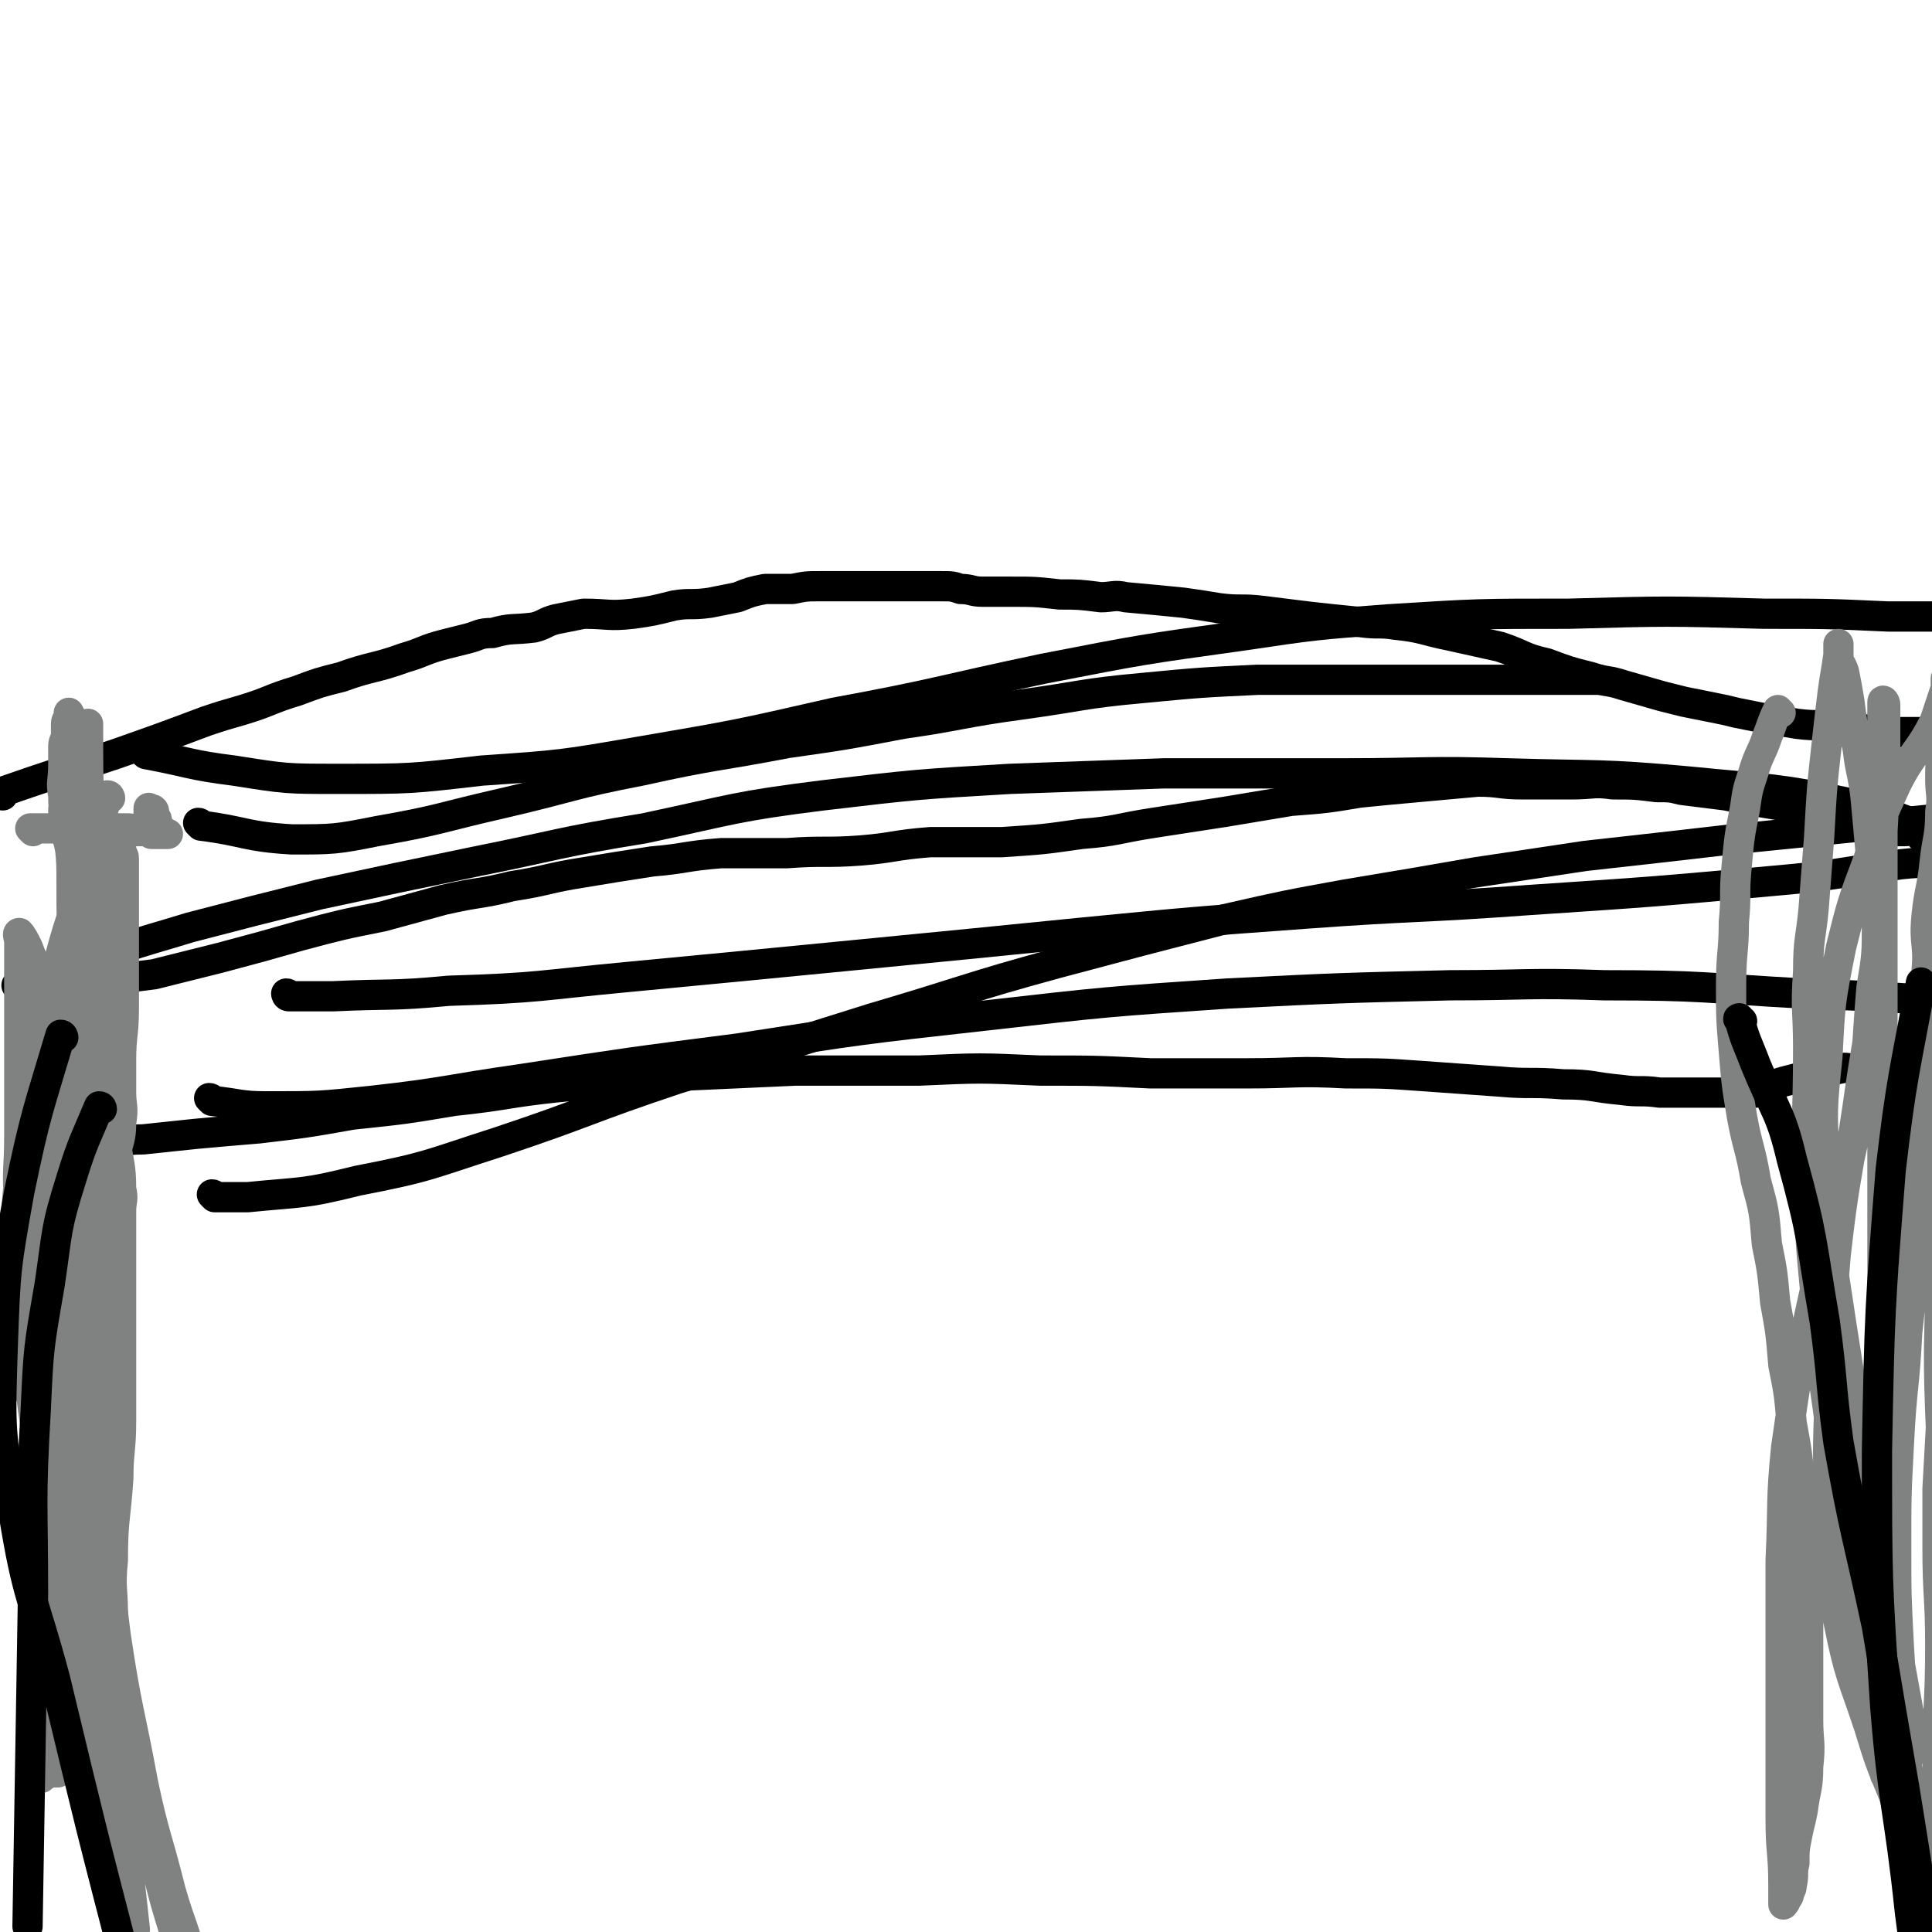
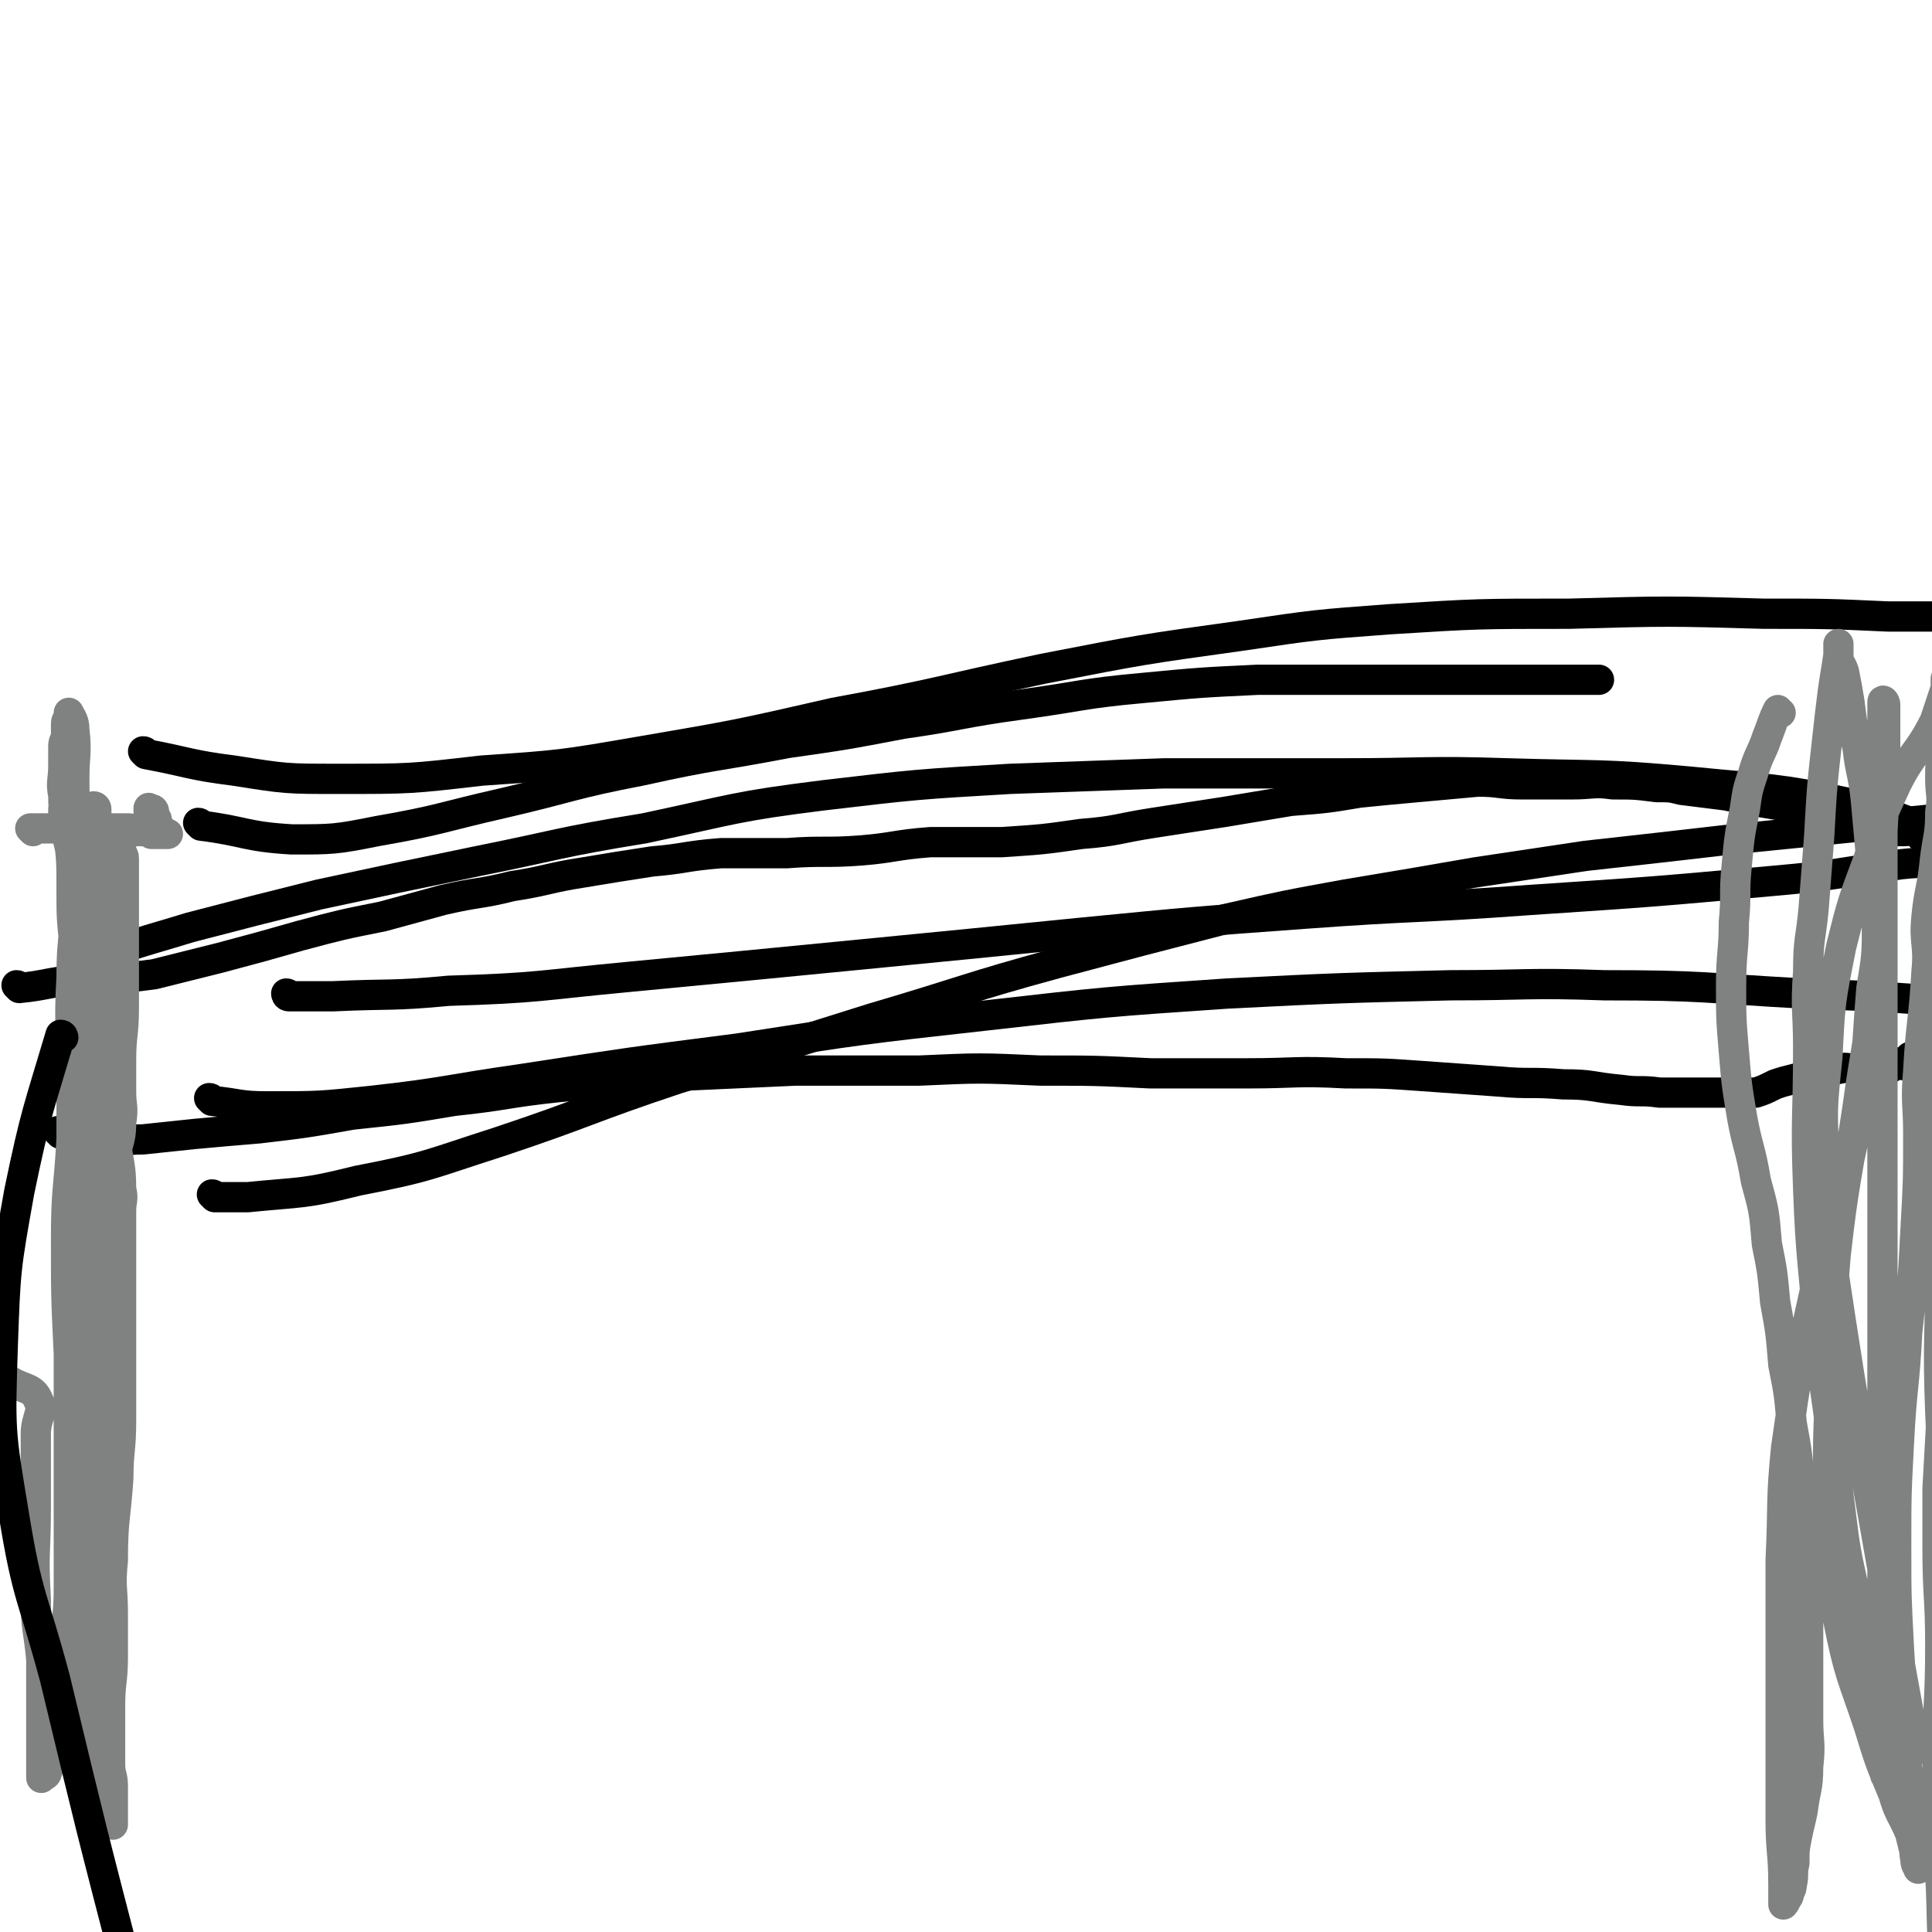
<svg xmlns="http://www.w3.org/2000/svg" viewBox="0 0 702 702" version="1.1">
  <g fill="none" stroke="#000000" stroke-width="11" stroke-linecap="round" stroke-linejoin="round">
-     <path d="M1,289c0,0 -1,-1 -1,-1 20,-7 21,-7 42,-14 17,-6 17,-6 33,-12 6,-2 6,-2 13,-4 10,-3 10,-4 20,-7 8,-3 8,-3 16,-5 11,-4 12,-3 23,-7 7,-2 7,-3 15,-5 4,-1 4,-1 8,-2 4,-1 4,-2 9,-2 7,-2 7,-1 15,-2 4,-1 4,-2 8,-3 5,-1 5,-1 10,-2 9,0 9,1 18,0 7,-1 7,-1 15,-3 6,-1 6,0 13,-1 5,-1 5,-1 10,-2 5,-2 5,-2 10,-3 5,0 5,0 10,0 5,-1 5,-1 10,-1 3,0 3,0 7,0 2,0 2,0 4,0 2,0 2,0 4,0 3,0 3,0 6,0 4,0 4,0 8,0 3,0 3,0 7,0 4,0 4,0 8,0 4,0 4,0 7,1 4,0 4,1 8,1 5,0 5,0 10,0 9,0 9,0 18,1 7,0 7,0 15,1 4,0 5,-1 9,0 11,1 11,1 21,2 7,1 7,1 13,2 8,1 8,0 16,1 8,1 8,1 16,2 9,1 9,1 19,2 7,1 7,0 13,1 10,1 10,2 20,4 9,2 9,2 18,4 9,3 8,4 17,6 8,3 8,3 16,5 6,2 6,1 12,3 7,2 7,2 14,4 4,1 4,1 8,2 5,1 5,1 10,2 5,1 5,1 9,2 5,1 5,1 10,2 6,1 6,1 12,2 8,1 8,0 16,1 7,0 7,1 13,2 3,0 4,0 7,0 2,0 2,0 3,0 1,0 1,0 2,0 1,0 1,0 2,0 2,0 2,0 3,0 2,0 2,0 3,0 3,0 3,0 6,0 " />
    <path d="M7,359c0,0 0,-1 -1,-1 0,0 1,1 1,1 10,-1 10,-2 21,-3 3,-1 3,0 6,0 3,0 3,0 6,0 8,-1 8,-1 16,-2 12,-3 12,-3 24,-6 15,-4 15,-4 29,-8 15,-4 15,-4 30,-7 11,-3 11,-3 22,-6 13,-3 13,-2 25,-5 13,-2 13,-3 26,-5 12,-2 12,-2 25,-4 12,-1 12,-2 25,-3 12,0 12,0 24,0 13,-1 14,0 27,-1 12,-1 12,-2 25,-3 13,0 13,0 26,0 15,-1 15,-1 29,-3 13,-1 13,-2 26,-4 13,-2 13,-2 26,-4 12,-2 12,-2 24,-4 13,-1 13,-1 25,-3 10,-1 10,-1 21,-2 11,-1 11,-1 22,-2 8,0 8,1 16,1 9,0 9,0 18,0 8,0 8,-1 15,0 8,0 8,0 16,1 5,0 5,0 9,1 8,1 8,1 16,2 5,1 5,1 10,2 6,1 6,1 12,2 6,1 6,1 11,3 3,1 3,2 7,3 1,0 2,0 3,0 2,0 2,0 4,0 2,0 3,-1 5,0 2,0 1,0 3,1 2,0 2,0 4,1 2,0 2,0 3,1 2,0 2,0 3,0 2,0 3,-1 4,0 2,0 1,1 2,2 1,0 1,0 2,0 2,0 2,0 3,0 1,-1 1,-1 2,-1 2,-1 2,-1 4,-2 " />
    <path d="M22,412c0,0 0,-1 -1,-1 0,0 1,1 1,1 8,1 8,2 16,3 7,0 7,-1 14,-1 10,-1 9,-1 19,-2 11,-1 11,-1 23,-2 17,-2 17,-2 34,-5 19,-2 19,-2 37,-5 19,-2 19,-3 38,-5 21,-2 21,-2 42,-4 22,-1 22,-1 44,-2 23,0 23,0 45,0 22,-1 22,-1 44,0 20,0 20,0 40,1 18,0 18,0 35,0 18,0 18,-1 36,0 14,0 14,0 28,1 14,1 14,1 28,2 11,1 11,0 23,1 11,0 10,1 21,2 7,1 7,0 14,1 4,0 4,0 8,0 5,0 5,0 11,0 4,0 4,0 8,0 4,0 4,0 8,0 3,-1 3,-1 7,-3 3,-1 3,-1 7,-2 4,-1 4,-1 8,-2 5,-1 5,-1 10,-2 3,0 3,1 6,1 3,0 3,0 6,0 2,0 2,0 3,0 3,-1 2,-2 4,-3 1,0 1,1 2,1 1,0 1,0 2,0 1,0 1,0 2,0 0,-1 -1,-1 -1,-2 0,-1 0,-1 0,-1 " />
    <path d="M73,300c0,0 0,-1 -1,-1 0,0 1,1 1,1 16,2 16,4 33,5 15,0 16,0 31,-3 23,-4 23,-5 45,-10 26,-6 25,-7 51,-12 27,-6 27,-5 53,-10 21,-3 21,-3 42,-7 21,-3 21,-4 43,-7 22,-3 22,-4 44,-6 21,-2 21,-2 42,-3 21,0 21,0 42,0 20,0 20,0 41,0 20,0 24,0 41,0 " />
    <path d="M44,346c0,0 -1,-1 -1,-1 12,-4 13,-4 26,-8 23,-6 23,-6 47,-12 28,-6 28,-6 57,-12 30,-6 30,-7 61,-12 33,-7 33,-8 65,-12 34,-4 34,-4 68,-6 28,-1 28,-1 56,-2 33,0 33,0 65,0 30,0 30,-1 60,0 33,1 33,0 66,3 30,3 30,2 59,8 13,2 12,4 25,8 5,2 5,2 11,3 " />
    <path d="M105,362c0,0 0,-1 -1,-1 0,0 0,1 1,1 8,0 8,0 16,0 21,-1 21,0 42,-2 33,-1 33,-2 65,-5 42,-4 42,-4 83,-8 41,-4 41,-4 81,-8 41,-4 41,-4 82,-7 41,-3 41,-2 82,-5 45,-3 45,-3 89,-7 23,-2 23,-3 46,-6 9,-1 9,0 18,-1 " />
    <path d="M77,400c0,0 0,-1 -1,-1 0,0 1,1 1,1 10,1 10,2 20,2 19,0 19,0 38,-2 27,-3 27,-4 55,-8 39,-6 39,-6 78,-11 45,-7 45,-7 90,-12 44,-5 44,-5 88,-8 40,-2 40,-2 81,-3 28,0 28,-1 56,0 36,0 36,1 72,3 27,1 27,1 54,3 " />
    <path d="M78,435c0,0 0,-1 -1,-1 0,0 1,1 1,1 6,0 6,0 12,0 20,-2 20,-1 40,-6 26,-5 26,-6 51,-14 33,-11 32,-12 65,-23 36,-11 36,-11 71,-22 34,-10 34,-11 67,-20 30,-8 30,-8 61,-16 22,-5 22,-5 44,-9 24,-4 24,-4 47,-8 20,-3 20,-3 40,-6 27,-3 27,-3 53,-6 40,-4 40,-4 80,-8 " />
    <path d="M53,274c0,0 0,-1 -1,-1 0,0 1,1 1,1 16,3 16,4 32,6 19,3 19,3 38,3 26,0 26,0 52,-3 29,-2 29,-2 58,-7 35,-6 35,-6 70,-14 38,-7 38,-8 76,-16 36,-7 36,-7 72,-12 27,-4 27,-4 54,-6 32,-2 32,-2 65,-2 36,-1 36,-1 71,0 23,0 23,0 45,1 11,0 11,0 23,0 " />
  </g>
  <g fill="none" stroke="#808282" stroke-width="11" stroke-linecap="round" stroke-linejoin="round">
    <path d="M35,294c0,0 0,-1 -1,-1 0,0 1,0 1,1 0,7 0,7 0,14 0,7 -1,7 0,15 0,7 1,7 2,13 0,8 0,8 0,15 0,9 0,9 0,17 0,6 0,6 1,12 0,4 0,4 1,9 0,4 1,4 1,8 1,4 1,4 1,8 1,5 1,5 1,9 1,9 2,9 2,18 1,4 0,4 0,8 0,5 0,5 0,10 0,6 0,6 0,11 0,6 0,6 0,11 0,6 0,6 0,11 0,9 0,9 0,17 0,8 0,8 0,16 0,11 -1,11 -1,21 -1,15 -2,15 -2,30 -1,10 0,10 0,19 0,8 0,8 0,16 0,9 -1,9 -1,18 0,5 0,5 0,10 0,5 0,5 0,11 0,4 1,4 1,8 0,3 0,3 0,5 0,1 0,1 0,2 0,1 0,1 0,2 0,1 0,1 0,2 0,1 0,1 0,2 0,0 0,1 0,1 0,-1 0,-2 0,-3 0,-1 0,-1 0,-2 -1,-3 -1,-3 -2,-6 -2,-6 -1,-6 -2,-12 -1,-8 -2,-8 -2,-17 -1,-10 -1,-10 0,-20 1,-16 1,-16 2,-33 0,-8 0,-8 0,-17 0,-10 0,-10 0,-20 0,-10 0,-10 0,-19 0,-8 0,-8 0,-16 0,-6 0,-6 0,-12 0,-5 0,-5 1,-10 1,-8 1,-8 2,-16 1,-11 2,-11 2,-21 0,-8 -1,-8 0,-16 0,-8 2,-7 2,-15 1,-6 0,-6 0,-11 0,-6 0,-6 0,-12 0,-9 1,-9 1,-19 0,-4 0,-4 0,-9 0,-5 0,-5 0,-10 0,-6 0,-6 0,-12 0,-4 0,-4 0,-8 0,-2 0,-2 0,-5 0,-2 0,-2 0,-4 0,-2 0,-2 0,-4 0,-1 0,-1 0,-2 0,-2 -1,-1 -1,-2 0,-1 0,-2 0,-2 0,0 -1,1 -1,2 -1,8 -2,8 -2,16 -2,16 -1,16 -2,32 -1,23 -1,23 -2,45 -1,20 -2,20 -2,40 -1,16 0,16 0,32 -1,16 -2,16 -2,32 -1,11 0,11 0,23 0,19 -1,19 -1,38 0,10 0,10 0,21 0,10 0,10 0,21 0,16 0,16 0,32 0,4 1,4 1,9 0,3 0,3 0,6 0,2 0,2 0,4 0,1 0,1 0,2 0,1 1,1 1,1 1,0 0,-1 0,-2 0,-2 0,-2 0,-4 0,-10 -1,-10 -1,-19 -1,-19 -1,-19 -1,-37 0,-18 0,-18 0,-36 0,-19 0,-19 0,-38 0,-18 0,-18 0,-35 0,-11 0,-11 0,-21 0,-17 0,-17 -1,-34 0,-10 -1,-10 -1,-21 -1,-16 -1,-16 -1,-33 0,-10 0,-10 0,-20 -1,-11 -1,-11 -2,-21 -1,-10 -1,-10 -1,-20 0,-10 0,-10 -1,-19 -1,-7 -2,-7 -2,-15 -1,-5 0,-5 0,-11 0,-4 0,-4 0,-7 0,-2 1,-2 1,-4 0,-1 0,-1 0,-2 0,-1 0,-2 0,-2 0,-2 1,-1 1,-2 0,-1 0,-2 0,-2 1,2 2,3 2,6 1,9 0,9 0,18 0,19 1,19 1,38 0,17 -2,17 -2,34 -1,18 0,18 0,37 0,11 0,11 0,22 -1,18 -2,18 -2,36 0,21 0,21 1,42 0,15 1,15 1,31 0,10 -1,10 0,20 1,17 2,17 3,34 1,9 1,9 1,18 0,9 -1,9 0,17 0,7 1,7 2,14 1,5 1,5 1,9 0,3 0,3 0,5 0,1 0,1 0,3 0,0 0,1 0,1 0,0 0,-1 0,-1 0,-3 -1,-3 -1,-5 -1,-7 -1,-7 -2,-15 -2,-11 -3,-11 -4,-21 -2,-12 -1,-12 -1,-24 0,-18 0,-18 0,-36 0,-11 0,-11 0,-22 0,-20 0,-20 0,-40 0,-18 0,-18 1,-35 1,-10 2,-10 2,-21 1,-20 0,-20 0,-39 0,-11 0,-11 0,-21 0,-11 -1,-11 -1,-21 0,-10 0,-10 0,-20 0,-7 1,-7 0,-13 0,-4 -1,-4 -2,-8 -1,-2 -2,-2 -2,-5 0,-1 0,-1 0,-1 0,-1 0,-2 0,-2 0,1 0,2 0,3 1,8 2,7 3,15 3,15 4,16 4,31 1,18 0,18 -1,35 -1,18 -1,18 -2,36 -1,18 -2,18 -2,36 -1,18 0,18 0,36 0,17 0,17 0,34 0,11 0,11 0,22 0,17 1,18 0,35 0,11 -1,11 -2,22 -2,10 -2,10 -3,19 -1,8 -1,8 -2,16 -1,3 -1,3 -1,6 0,2 1,2 0,4 0,1 -1,1 -2,2 0,0 0,-1 0,-1 0,-3 0,-3 0,-6 0,-8 0,-8 0,-16 0,-10 0,-10 0,-20 -1,-11 -2,-11 -2,-22 -1,-17 0,-17 0,-33 0,-8 0,-8 0,-16 0,-6 0,-6 0,-11 0,-6 3,-8 1,-12 -2,-5 -5,-4 -10,-7 -6,-4 -7,-4 -13,-7 " />
    <path d="M647,259c-1,0 -1,-1 -1,-1 -2,4 -2,5 -4,10 -2,6 -3,6 -5,13 -2,6 -2,6 -3,13 -2,10 -2,10 -3,21 -1,10 0,10 -1,20 0,11 -1,11 -1,23 0,12 0,12 1,24 1,12 1,12 3,24 2,11 3,11 5,23 3,11 3,11 4,23 2,10 2,10 3,21 2,11 2,11 3,23 2,10 2,10 3,21 2,11 2,11 3,22 2,12 2,12 2,24 1,11 1,11 1,23 0,11 0,11 0,23 0,8 0,8 0,16 0,8 1,8 0,17 0,8 -1,8 -2,16 -1,5 -1,4 -2,9 -1,5 -1,5 -1,10 -1,4 0,4 -1,8 0,1 0,1 -1,3 0,1 0,1 -1,2 0,1 -1,2 -1,2 0,-2 0,-4 0,-7 0,-12 -1,-12 -1,-24 0,-13 0,-13 0,-27 0,-15 0,-15 0,-30 0,-19 0,-19 0,-37 1,-21 0,-21 2,-41 4,-28 4,-28 10,-55 7,-33 10,-32 16,-65 4,-23 3,-23 5,-47 2,-12 2,-12 2,-25 0,-11 -1,-11 -2,-21 -1,-11 -1,-11 -2,-22 -1,-10 -2,-10 -3,-19 -2,-9 -2,-9 -3,-17 -1,-6 -1,-6 -2,-11 -1,-3 -2,-3 -2,-6 0,-1 0,-1 0,-2 0,-1 0,-2 0,-2 0,1 0,2 0,4 -1,7 -1,6 -2,13 -1,8 -1,8 -2,17 -2,18 -2,18 -3,36 -1,13 -1,13 -2,26 -1,11 -2,11 -2,23 -1,14 0,14 0,28 0,25 -1,25 0,51 1,27 2,27 4,55 2,20 3,20 5,41 2,15 2,15 4,31 2,13 3,13 5,27 2,7 2,7 3,15 2,7 2,7 3,15 1,6 1,6 2,13 1,3 2,3 2,7 1,2 0,2 0,5 0,1 0,1 0,2 0,1 0,1 0,2 0,0 0,-1 0,-1 0,-3 -1,-3 -1,-5 -1,-10 0,-10 0,-19 0,-18 0,-18 0,-35 0,-18 0,-18 0,-35 0,-18 0,-18 0,-35 0,-19 0,-19 0,-37 0,-19 0,-19 0,-38 0,-20 0,-20 0,-39 0,-19 0,-19 0,-38 0,-18 0,-18 0,-35 0,-10 0,-10 0,-20 0,-11 0,-11 0,-21 0,-7 0,-7 0,-14 0,-5 0,-5 0,-11 0,-3 0,-3 0,-6 0,-1 0,-1 0,-1 0,-1 1,0 1,1 0,4 0,4 0,8 0,10 0,10 0,20 -1,18 -1,18 -2,36 -1,19 0,19 -2,38 -2,22 -3,22 -6,44 -4,27 -5,27 -8,54 -2,24 -2,24 -2,48 -1,24 -1,24 0,47 1,19 0,20 3,38 4,20 5,20 11,38 4,13 4,13 9,25 2,7 3,7 6,14 1,4 1,4 2,8 1,2 1,2 1,4 0,0 0,1 0,1 0,-1 -1,-1 -1,-3 -1,-6 0,-6 -1,-13 -1,-16 -2,-16 -3,-32 -1,-16 -1,-16 -2,-32 -1,-19 -1,-19 -1,-37 0,-19 0,-19 1,-38 1,-20 2,-20 3,-40 2,-18 2,-18 3,-37 1,-18 1,-18 1,-35 0,-11 -1,-11 0,-23 1,-18 2,-18 3,-36 1,-10 -1,-10 0,-20 1,-10 2,-10 3,-20 1,-9 2,-9 2,-18 1,-6 0,-6 0,-12 0,-5 0,-5 1,-9 1,-3 2,-3 2,-6 1,-1 0,-1 0,-2 0,-1 0,-1 0,-2 0,-1 0,-3 0,-2 0,0 0,1 0,3 0,9 0,9 0,17 0,19 -1,19 -1,37 -1,21 -1,21 -1,41 -1,23 -1,23 -1,47 0,27 0,27 0,53 0,27 -1,27 0,53 1,23 1,23 2,47 1,21 1,21 1,42 0,19 1,19 1,38 0,17 0,17 0,34 0,10 0,10 0,19 0,10 0,10 0,19 0,6 0,6 0,12 0,2 0,2 0,5 0,0 0,1 0,1 -1,-5 -2,-6 -2,-13 -2,-18 -1,-18 -2,-36 -1,-21 -1,-21 -1,-42 0,-20 1,-20 1,-41 0,-18 -1,-18 -1,-36 0,-11 0,-11 0,-21 1,-18 1,-18 2,-36 1,-20 1,-20 2,-41 1,-19 1,-19 1,-38 0,-19 0,-19 0,-37 0,-17 0,-17 0,-34 0,-10 0,-10 0,-20 0,-12 0,-12 0,-24 0,-10 0,-10 0,-20 0,-8 1,-9 0,-17 0,-7 -2,-7 -2,-13 -1,-4 0,-4 0,-8 0,-2 0,-2 0,-5 0,-1 0,-1 0,-1 0,-1 0,0 0,1 0,1 0,1 0,2 -2,6 -2,6 -4,12 -6,12 -8,11 -14,23 -6,13 -6,13 -10,27 -6,16 -6,16 -10,32 -4,20 -4,20 -5,40 -2,19 -2,19 -1,38 1,20 1,20 3,39 3,20 3,20 6,39 3,18 3,18 6,36 3,17 3,17 6,34 6,33 6,33 12,66 " />
    <path d="M12,302c0,0 -1,-1 -1,-1 9,0 10,0 19,0 4,0 4,0 9,0 2,0 2,0 5,0 1,0 1,0 2,0 2,0 1,0 3,1 1,0 1,0 2,0 1,0 1,0 2,0 0,0 0,-1 1,0 1,0 1,1 1,1 1,0 1,0 1,0 0,0 0,0 1,0 1,0 1,0 2,0 1,0 1,0 1,0 1,0 1,0 1,0 0,0 -1,0 -1,0 0,0 0,0 0,0 0,0 0,-1 -1,-1 0,0 0,1 -1,1 0,0 0,0 0,0 0,-1 0,-1 0,-1 0,-1 0,-1 0,-1 0,-1 -1,-1 -1,-1 0,-1 0,-1 0,-1 0,-1 0,-1 0,-1 0,-1 -1,-1 -1,-1 0,-1 0,-1 0,-1 0,-1 0,-1 0,-1 0,-1 -1,-1 -1,-1 0,0 0,0 0,0 -1,0 -1,-1 -1,0 0,0 0,0 0,1 0,0 0,0 0,1 0,1 0,1 0,2 0,0 0,0 0,1 0,0 0,0 0,0 0,0 0,0 0,1 0,0 0,0 0,1 0,0 0,0 0,1 0,0 0,0 0,0 0,0 0,-1 -1,-1 0,0 1,0 1,1 0,0 0,0 0,0 -1,0 -1,0 -1,0 -1,0 -1,0 -1,0 0,0 0,0 0,0 " />
-     <path d="M40,290c0,0 0,-1 -1,-1 -4,14 -4,15 -8,29 -4,14 -5,14 -9,29 -4,16 -4,16 -7,33 -3,14 -3,14 -5,29 -2,9 -2,9 -3,19 -1,10 -1,10 -1,19 0,10 0,10 0,20 0,9 -1,9 0,17 0,6 1,6 2,12 2,8 3,8 5,16 1,7 0,8 2,15 2,7 4,7 6,14 2,8 2,8 4,17 1,7 1,7 1,15 1,6 1,6 1,12 0,4 0,4 0,7 0,1 0,1 0,3 0,2 0,2 0,4 0,2 1,2 1,4 0,1 0,1 0,2 0,0 0,1 0,1 0,0 0,-1 0,-1 0,-2 0,-2 0,-3 -2,-4 -4,-3 -5,-7 -3,-17 -3,-17 -4,-34 -2,-17 -3,-18 -3,-35 -1,-19 0,-19 0,-37 0,-18 1,-18 1,-35 0,-11 -1,-11 0,-21 1,-22 2,-21 4,-43 2,-17 2,-17 4,-35 1,-11 1,-11 2,-21 2,-17 3,-17 4,-34 1,-9 1,-9 1,-18 0,-4 0,-4 0,-8 0,-2 0,-2 0,-5 0,-2 0,-2 0,-4 0,0 0,0 0,-1 0,0 0,-1 0,-1 0,5 0,5 0,11 0,17 1,17 0,34 -1,16 -2,16 -2,31 -1,19 0,19 0,39 0,19 1,19 0,38 -1,18 -3,18 -3,36 -1,18 -1,18 0,35 1,16 2,16 2,32 1,9 0,9 0,17 0,17 0,17 0,34 0,9 0,9 0,18 0,10 1,10 0,19 -1,9 -1,9 -2,17 -1,7 -2,6 -3,13 -1,2 0,2 -1,4 -1,1 -1,2 -2,3 -1,0 -1,0 -2,0 0,-2 0,-3 0,-5 -1,-8 -2,-8 -2,-17 -1,-19 -1,-19 -1,-37 0,-18 0,-18 0,-37 0,-17 0,-17 1,-35 0,-18 0,-18 1,-36 1,-19 2,-19 4,-38 2,-18 3,-18 5,-36 2,-11 1,-11 2,-21 2,-17 2,-17 3,-33 1,-6 1,-6 1,-12 0,-3 1,-4 0,-7 0,-1 -1,-1 -2,-2 0,-1 0,-2 0,-2 0,5 0,7 0,13 0,18 0,18 0,36 0,19 0,19 0,37 0,21 0,21 0,42 0,20 0,20 0,41 0,19 -1,19 0,37 1,21 1,21 2,42 1,15 1,15 3,31 1,6 1,6 2,13 1,5 2,5 2,10 0,2 0,2 0,5 0,1 0,1 0,3 0,1 0,1 0,2 0,1 0,2 0,2 0,-1 -1,-3 -1,-5 -5,-15 -5,-15 -9,-31 -6,-22 -7,-22 -11,-44 -4,-20 -4,-21 -6,-41 -3,-20 -2,-20 -3,-39 -2,-21 -2,-21 -3,-43 -1,-12 0,-12 0,-24 0,-12 0,-12 0,-24 0,-11 0,-11 0,-22 0,-9 0,-9 0,-18 0,-3 0,-3 0,-7 0,-1 -1,-3 0,-3 1,1 2,3 3,5 5,13 6,13 9,27 4,19 4,19 6,40 3,22 2,22 3,44 2,25 2,25 3,51 2,28 1,28 3,56 1,17 1,17 3,35 2,13 2,13 4,26 4,16 5,16 9,32 3,12 3,12 7,24 3,12 3,12 7,25 1,5 1,5 2,9 1,4 1,4 2,7 1,2 1,2 1,4 0,0 0,1 0,1 0,-4 2,-5 1,-11 -3,-14 -4,-13 -8,-27 -5,-20 -6,-20 -10,-39 -5,-27 -6,-27 -10,-54 -4,-32 -4,-32 -7,-64 -2,-25 -2,-25 -3,-50 -2,-22 -1,-22 -2,-44 -2,-17 -3,-17 -4,-34 -1,-10 0,-10 -1,-20 -1,-7 -2,-7 -2,-14 -1,-5 0,-6 0,-11 0,-4 0,-4 0,-7 0,-1 0,-1 0,-3 0,0 0,-1 0,-1 0,0 0,1 0,2 1,4 2,3 2,7 2,9 1,9 2,17 3,21 4,20 5,41 2,20 1,20 1,41 0,24 0,24 0,48 0,30 -1,30 1,60 1,24 3,24 6,48 4,46 4,46 9,91 " />
  </g>
  <g fill="none" stroke="#000000" stroke-width="11" stroke-linecap="round" stroke-linejoin="round">
-     <path d="M37,403c0,0 0,-1 -1,-1 -5,12 -6,13 -10,26 -6,19 -5,19 -8,39 -4,23 -4,23 -5,45 -2,34 -1,34 -1,67 -1,61 -1,61 -2,121 " />
    <path d="M23,377c0,0 0,-1 -1,-1 -8,27 -9,28 -15,57 -5,28 -5,28 -6,56 -1,31 -1,31 4,61 5,31 7,30 15,60 13,54 13,54 27,108 " />
-     <path d="M633,371c-1,0 -2,-1 -1,-1 2,8 3,9 6,17 7,17 9,17 13,34 8,29 7,30 12,59 3,22 2,22 5,44 6,34 7,34 14,67 5,30 5,30 10,59 4,25 4,25 8,50 3,20 3,19 5,39 3,28 2,28 4,56 " />
-     <path d="M699,358c-1,0 -1,-1 -1,-1 -6,33 -7,34 -11,68 -4,51 -4,51 -5,102 0,46 0,47 3,93 3,37 5,37 9,75 4,30 4,30 7,61 " />
  </g>
</svg>